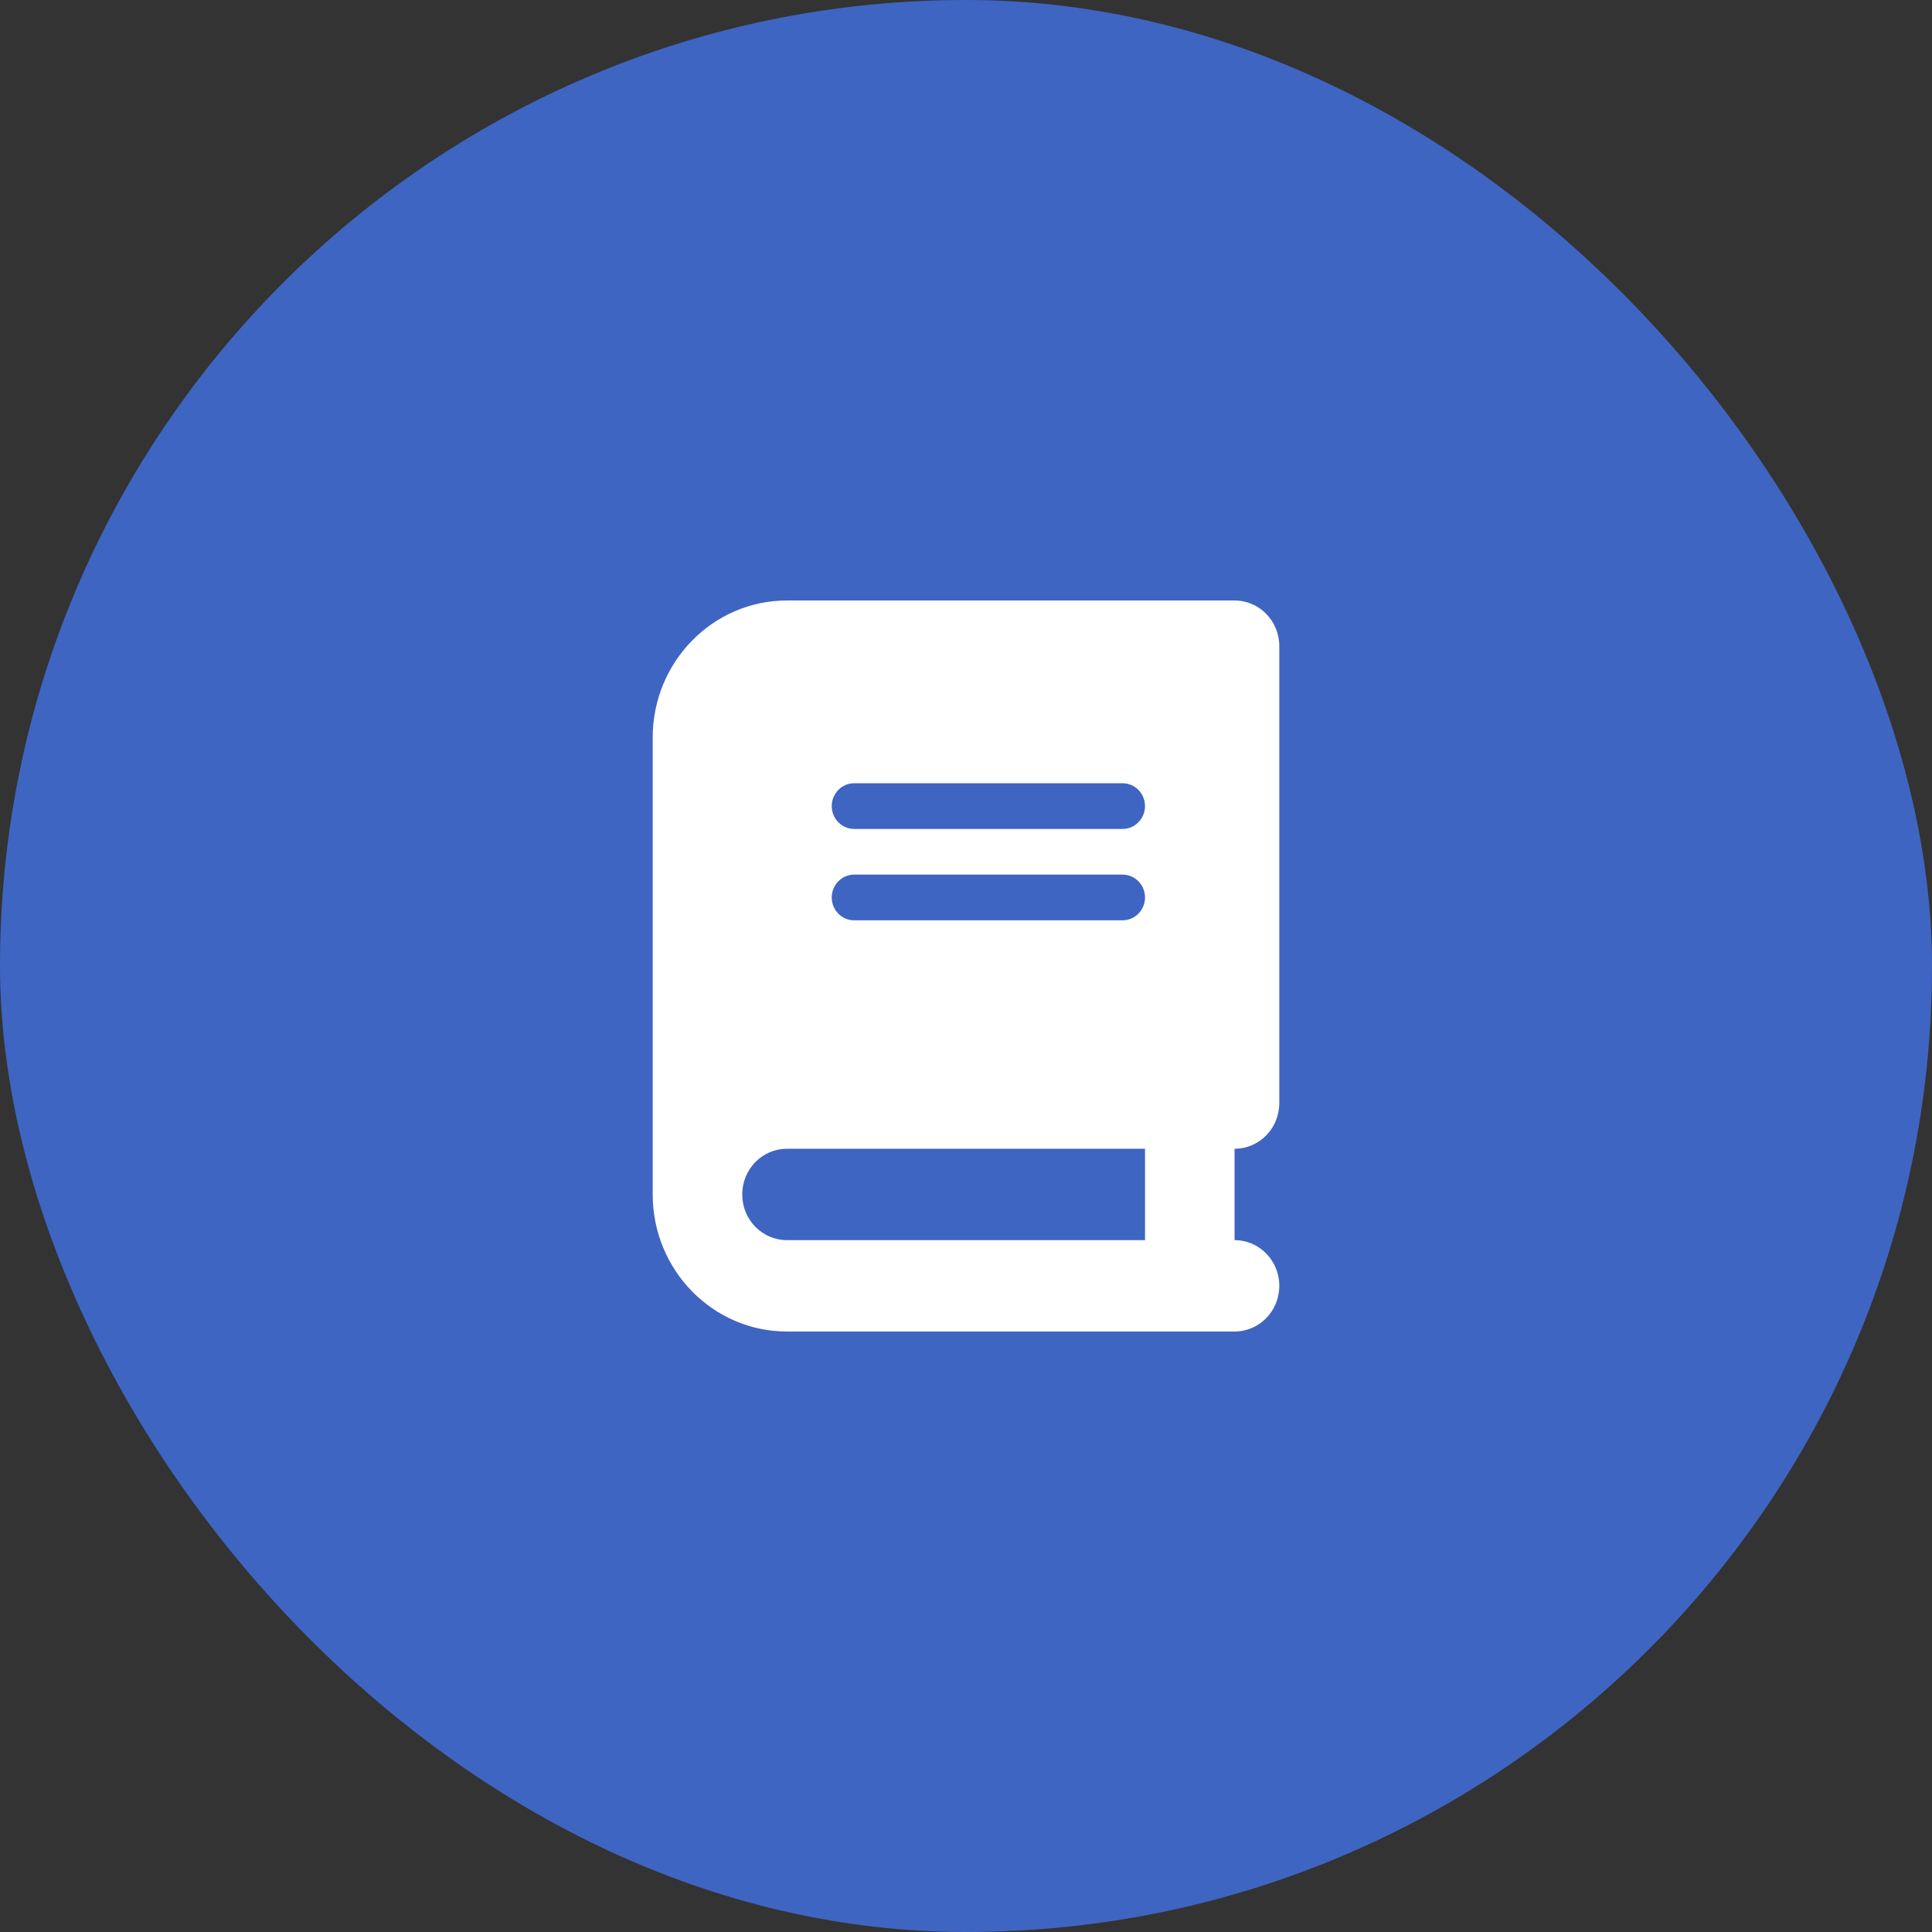
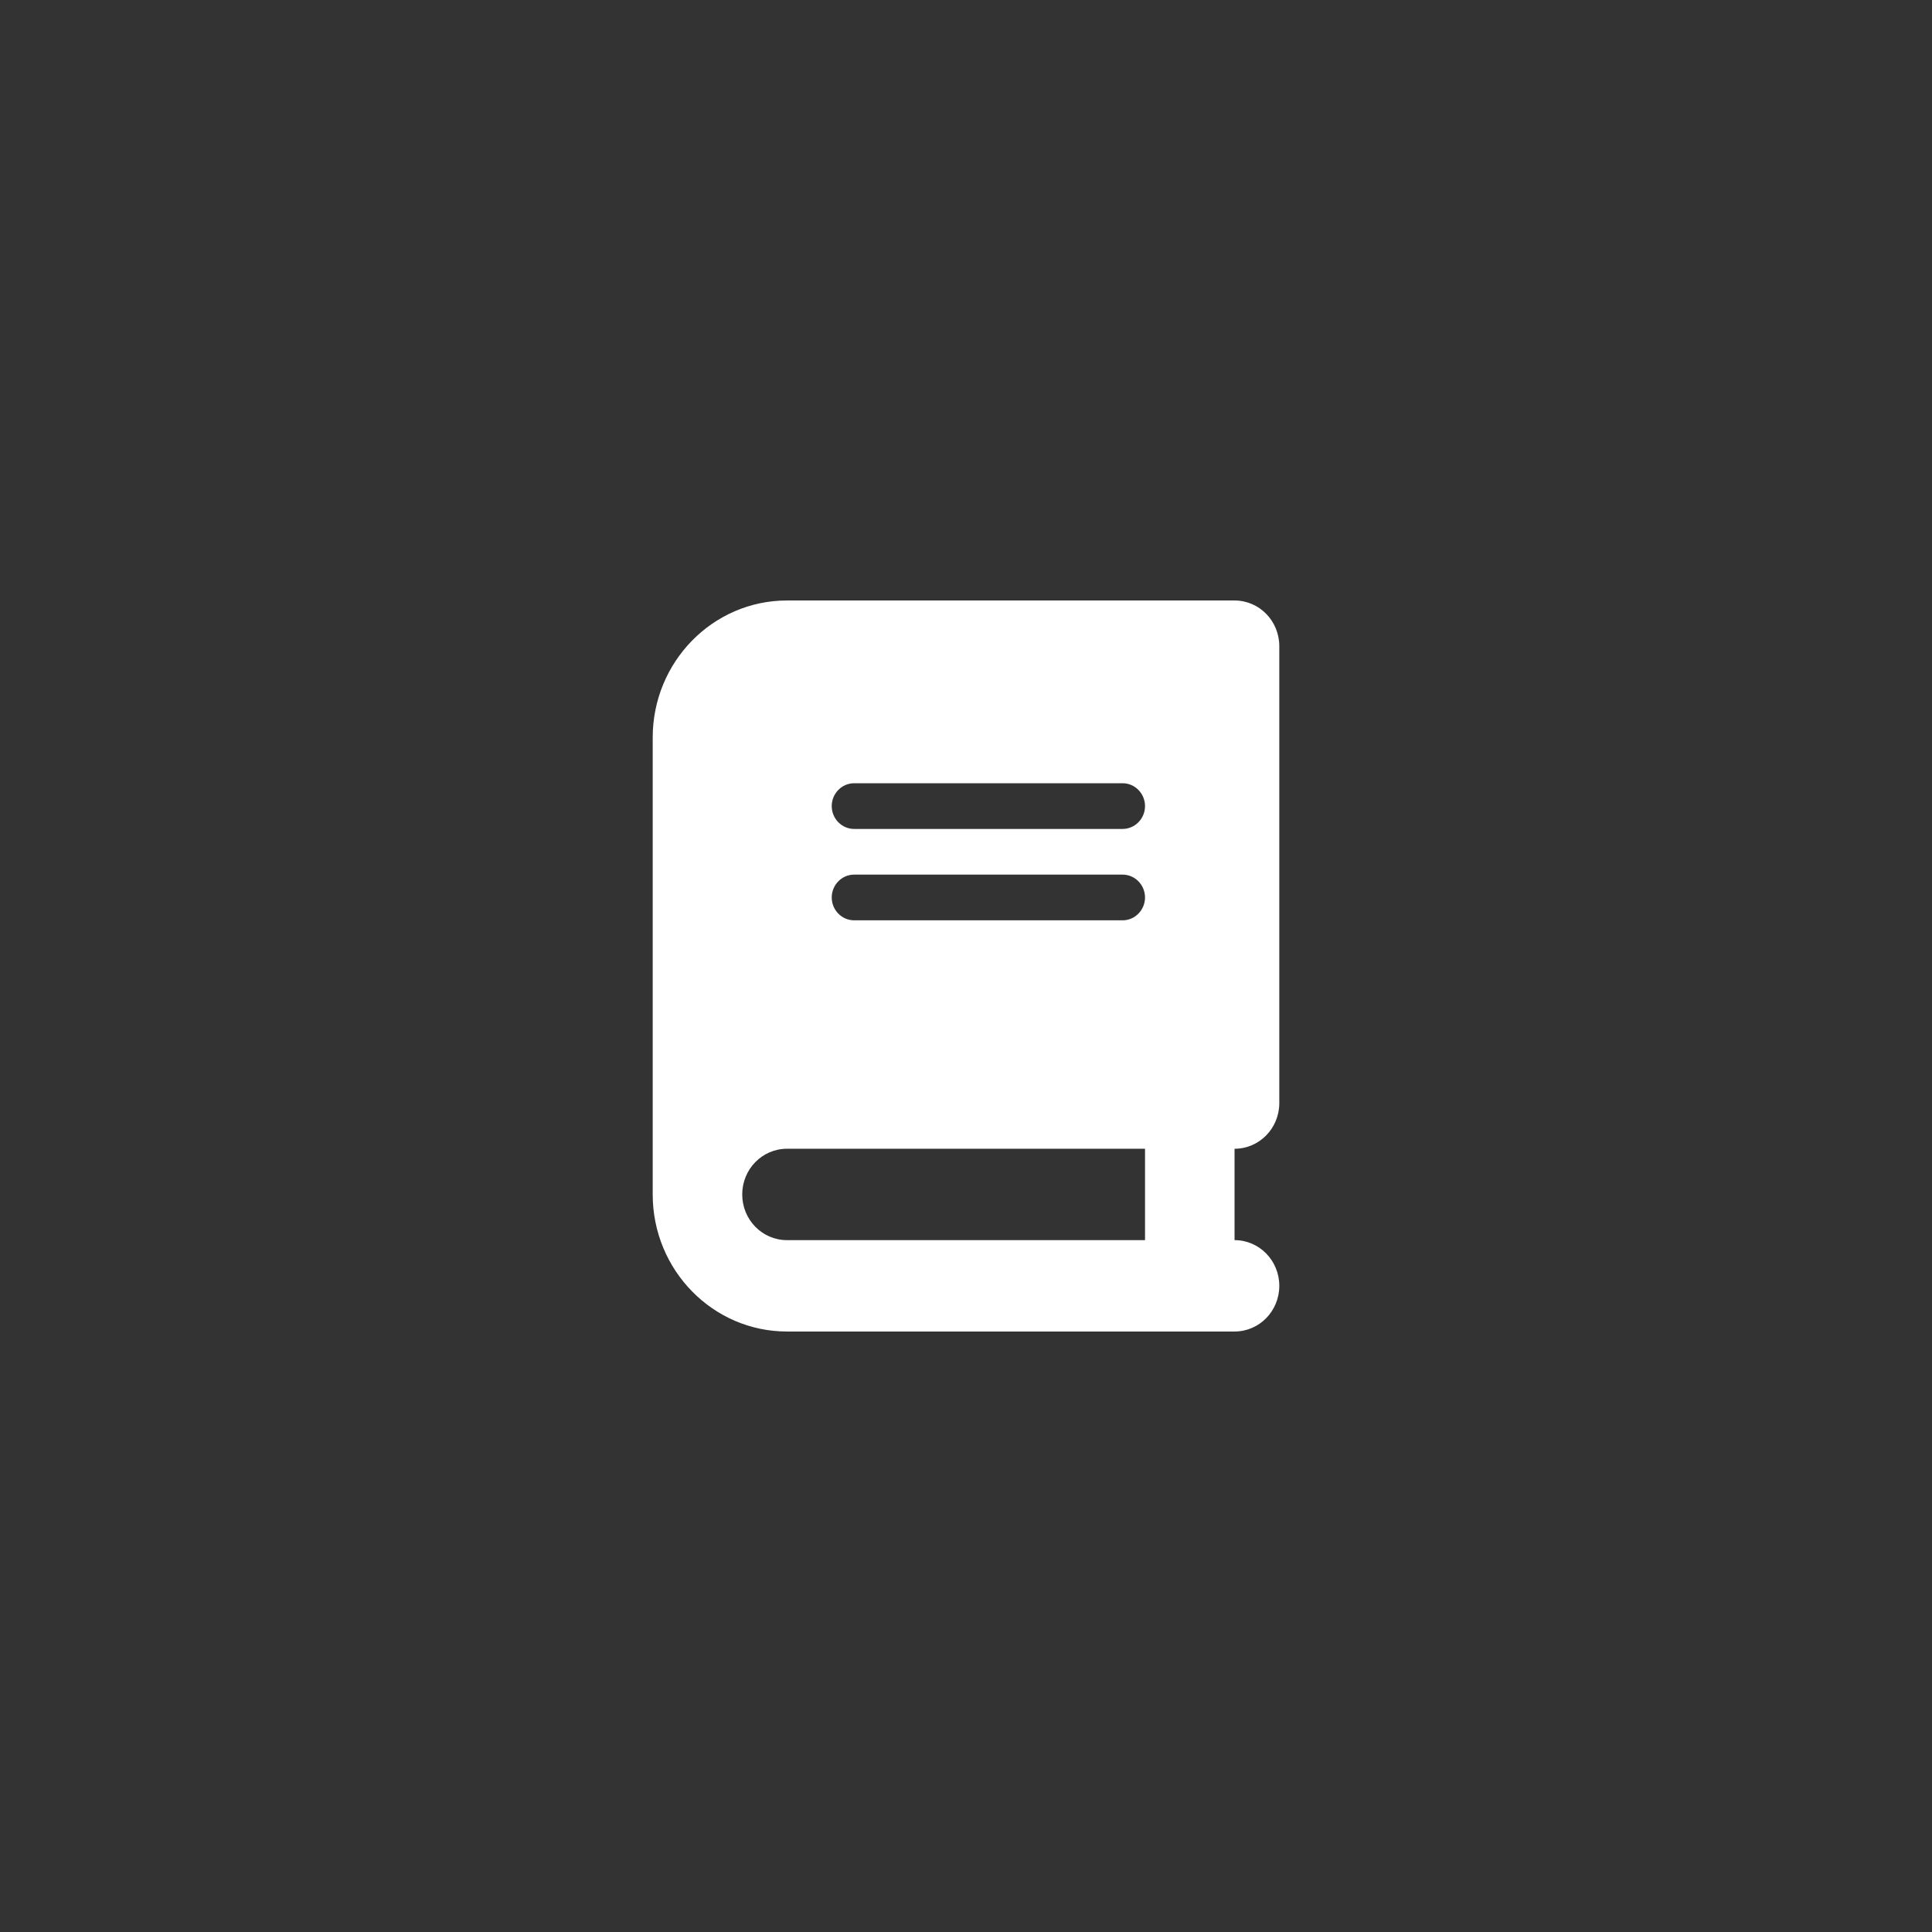
<svg xmlns="http://www.w3.org/2000/svg" width="74" height="74" viewBox="0 0 74 74" fill="none">
  <rect x="0" y="0" width="74" height="74" fill="#333333" stroke="none" />
-   <rect width="74" height="74" rx="37" fill="#3F65C2" />
  <path d="M30.143 23C27.304 23 25 25.352 25 28.25V45.75C25 48.648 27.304 51 30.143 51H45.571H47.286C48.234 51 49 50.218 49 49.25C49 48.282 48.234 47.5 47.286 47.5V44C48.234 44 49 43.218 49 42.25V24.75C49 23.782 48.234 23 47.286 23H45.571H30.143ZM30.143 44H43.857V47.5H30.143C29.195 47.5 28.429 46.718 28.429 45.75C28.429 44.782 29.195 44 30.143 44ZM31.857 30.875C31.857 30.394 32.243 30 32.714 30H43C43.471 30 43.857 30.394 43.857 30.875C43.857 31.356 43.471 31.75 43 31.75H32.714C32.243 31.75 31.857 31.356 31.857 30.875ZM32.714 33.5H43C43.471 33.5 43.857 33.894 43.857 34.375C43.857 34.856 43.471 35.25 43 35.25H32.714C32.243 35.25 31.857 34.856 31.857 34.375C31.857 33.894 32.243 33.5 32.714 33.5Z" fill="white" />
</svg>